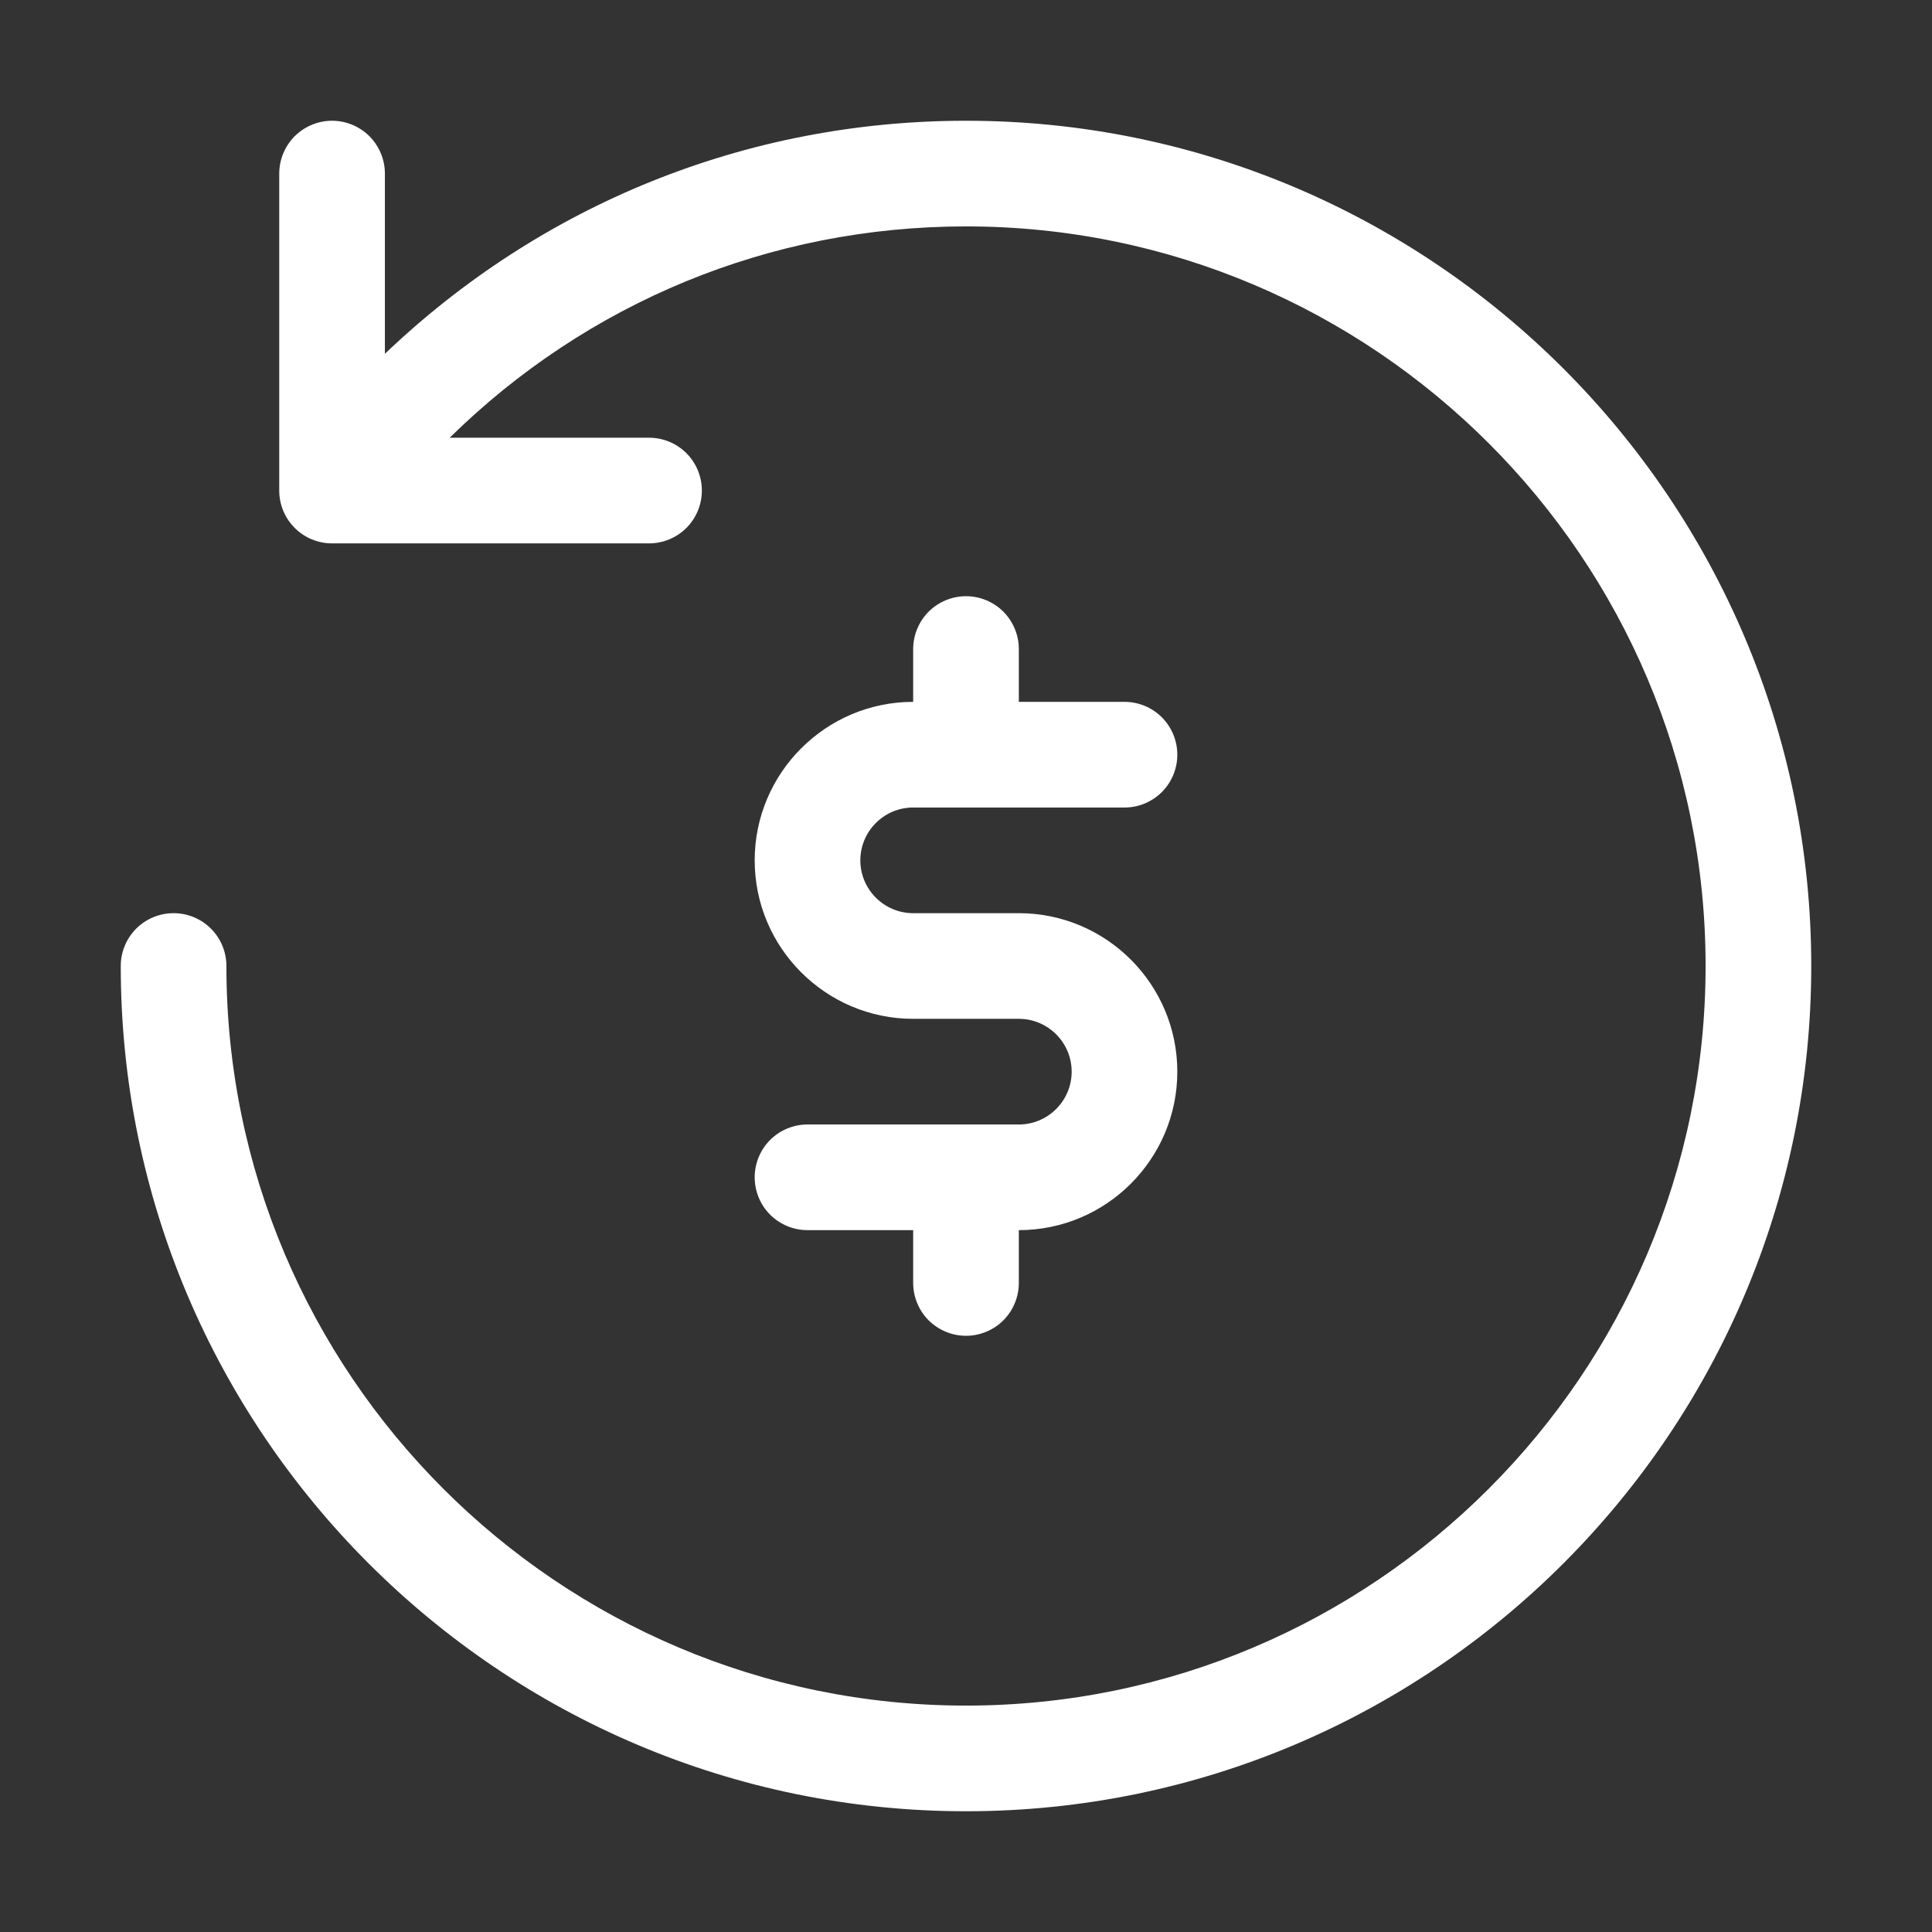
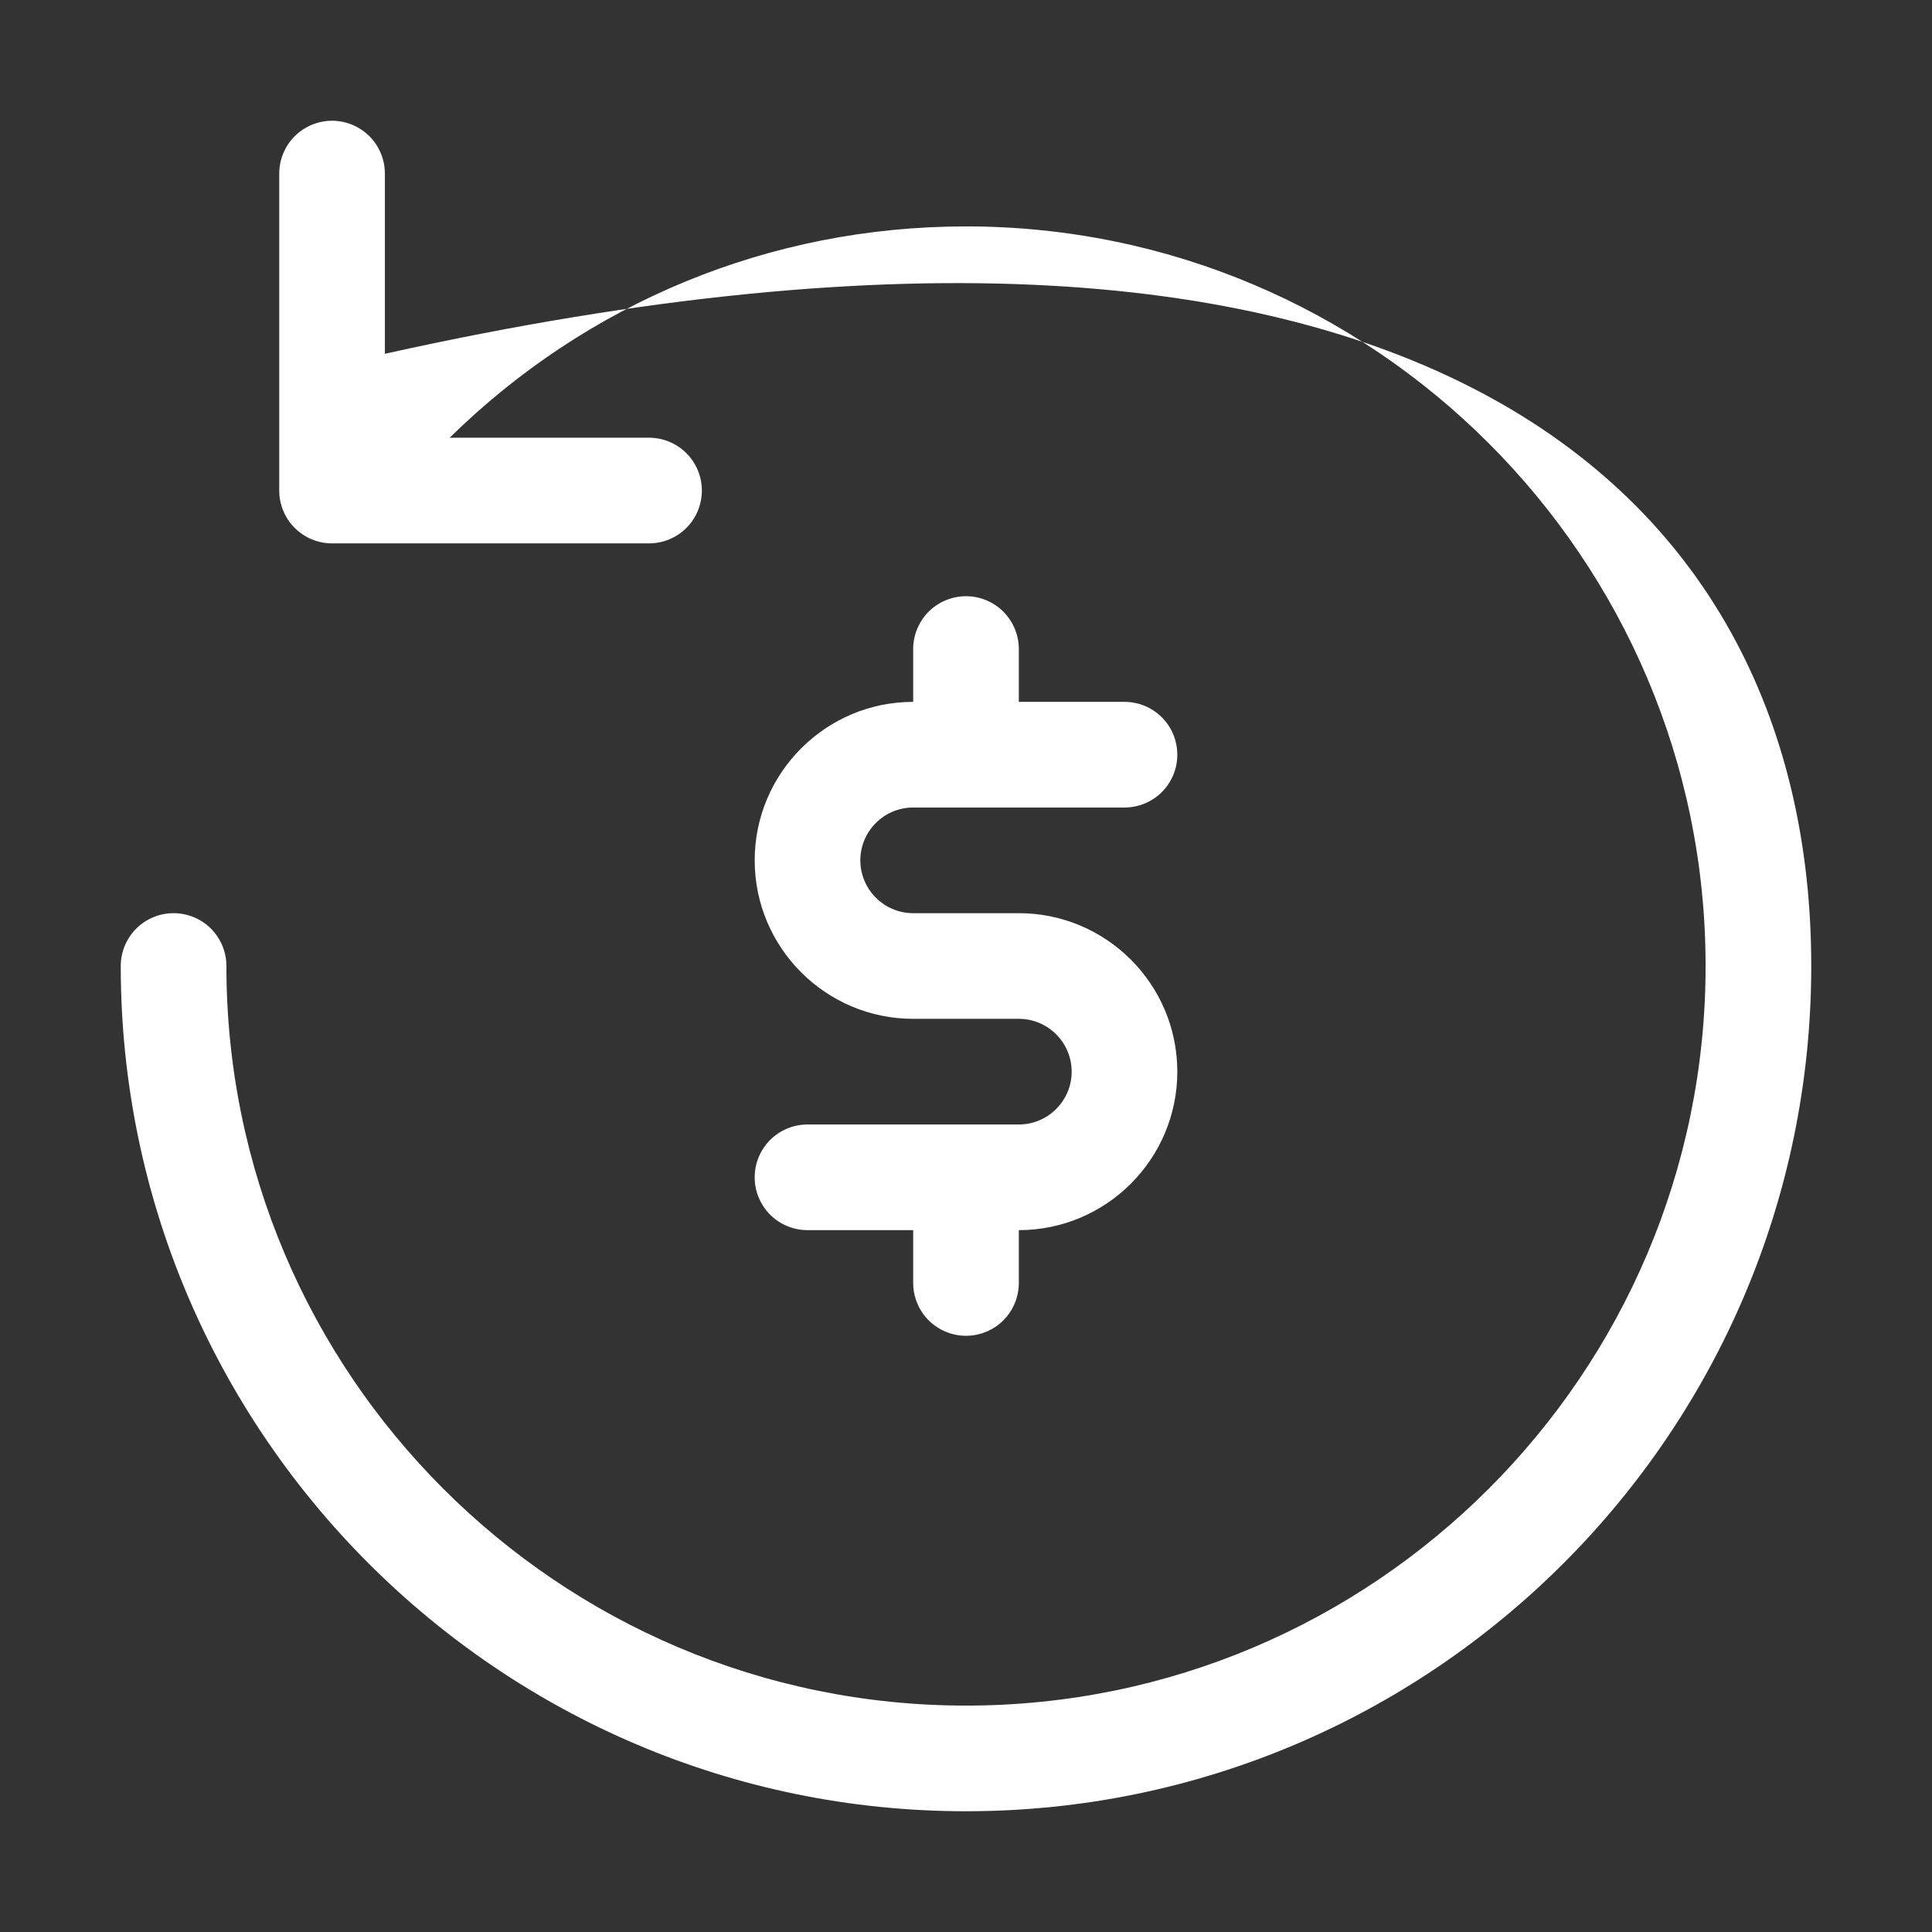
<svg xmlns="http://www.w3.org/2000/svg" width="32" height="32" viewBox="0 0 32 32" fill="none">
  <rect x="0" y="0" width="32" height="32" fill="#333333" stroke="none" />
-   <path d="M30 16C30 23.72 23.72 30 16 30C8.28 30 2 23.72 2 16C2 15.768 2.092 15.545 2.256 15.381C2.42 15.217 2.643 15.125 2.875 15.125C3.107 15.125 3.33 15.217 3.494 15.381C3.658 15.545 3.75 15.768 3.75 16C3.75 22.755 9.245 28.25 16 28.25C22.755 28.25 28.25 22.755 28.25 16C28.25 9.245 22.755 3.75 16 3.75C12.745 3.75 9.722 5.016 7.448 7.25H10.75C10.982 7.25 11.205 7.342 11.369 7.506C11.533 7.67 11.625 7.893 11.625 8.125C11.625 8.357 11.533 8.58 11.369 8.744C11.205 8.908 10.982 9 10.75 9H5.5C5.268 9 5.045 8.908 4.881 8.744C4.717 8.58 4.625 8.357 4.625 8.125V2.875C4.625 2.76 4.648 2.646 4.692 2.54C4.736 2.434 4.8 2.338 4.881 2.256C4.963 2.175 5.059 2.111 5.165 2.067C5.271 2.023 5.385 2 5.5 2C5.615 2 5.729 2.023 5.835 2.067C5.941 2.111 6.037 2.175 6.119 2.256C6.2 2.338 6.264 2.434 6.308 2.54C6.352 2.646 6.375 2.76 6.375 2.875V5.86C8.957 3.396 12.349 2 16 2C23.72 2 30 8.28 30 16ZM16.875 15.125H15.125C14.642 15.125 14.25 14.732 14.25 14.25C14.25 13.768 14.642 13.375 15.125 13.375H18.625C18.857 13.375 19.08 13.283 19.244 13.119C19.408 12.955 19.5 12.732 19.5 12.5C19.5 12.268 19.408 12.045 19.244 11.881C19.08 11.717 18.857 11.625 18.625 11.625H16.875V10.75C16.875 10.635 16.852 10.521 16.808 10.415C16.764 10.309 16.7 10.213 16.619 10.131C16.538 10.05 16.441 9.986 16.335 9.942C16.229 9.898 16.115 9.875 16 9.875C15.885 9.875 15.771 9.898 15.665 9.942C15.559 9.986 15.463 10.05 15.381 10.131C15.3 10.213 15.236 10.309 15.192 10.415C15.148 10.521 15.125 10.635 15.125 10.75V11.625C13.678 11.625 12.5 12.803 12.5 14.25C12.5 15.697 13.678 16.875 15.125 16.875H16.875C17.358 16.875 17.75 17.268 17.75 17.75C17.75 18.232 17.358 18.625 16.875 18.625H13.375C13.143 18.625 12.92 18.717 12.756 18.881C12.592 19.045 12.5 19.268 12.5 19.5C12.5 19.732 12.592 19.955 12.756 20.119C12.92 20.283 13.143 20.375 13.375 20.375H15.125V21.25C15.125 21.365 15.148 21.479 15.192 21.585C15.236 21.691 15.3 21.788 15.381 21.869C15.463 21.95 15.559 22.014 15.665 22.058C15.771 22.102 15.885 22.125 16 22.125C16.115 22.125 16.229 22.102 16.335 22.058C16.441 22.014 16.538 21.95 16.619 21.869C16.7 21.788 16.764 21.691 16.808 21.585C16.852 21.479 16.875 21.365 16.875 21.25V20.375C18.323 20.375 19.5 19.198 19.5 17.75C19.5 16.302 18.323 15.125 16.875 15.125Z" fill="white" />
+   <path d="M30 16C30 23.72 23.72 30 16 30C8.28 30 2 23.72 2 16C2 15.768 2.092 15.545 2.256 15.381C2.42 15.217 2.643 15.125 2.875 15.125C3.107 15.125 3.33 15.217 3.494 15.381C3.658 15.545 3.75 15.768 3.75 16C3.75 22.755 9.245 28.25 16 28.25C22.755 28.25 28.25 22.755 28.25 16C28.25 9.245 22.755 3.75 16 3.75C12.745 3.75 9.722 5.016 7.448 7.25H10.75C10.982 7.25 11.205 7.342 11.369 7.506C11.533 7.67 11.625 7.893 11.625 8.125C11.625 8.357 11.533 8.58 11.369 8.744C11.205 8.908 10.982 9 10.75 9H5.5C5.268 9 5.045 8.908 4.881 8.744C4.717 8.58 4.625 8.357 4.625 8.125V2.875C4.625 2.76 4.648 2.646 4.692 2.54C4.736 2.434 4.8 2.338 4.881 2.256C4.963 2.175 5.059 2.111 5.165 2.067C5.271 2.023 5.385 2 5.5 2C5.615 2 5.729 2.023 5.835 2.067C5.941 2.111 6.037 2.175 6.119 2.256C6.2 2.338 6.264 2.434 6.308 2.54C6.352 2.646 6.375 2.76 6.375 2.875V5.86C23.72 2 30 8.28 30 16ZM16.875 15.125H15.125C14.642 15.125 14.25 14.732 14.25 14.25C14.25 13.768 14.642 13.375 15.125 13.375H18.625C18.857 13.375 19.08 13.283 19.244 13.119C19.408 12.955 19.5 12.732 19.5 12.5C19.5 12.268 19.408 12.045 19.244 11.881C19.08 11.717 18.857 11.625 18.625 11.625H16.875V10.75C16.875 10.635 16.852 10.521 16.808 10.415C16.764 10.309 16.7 10.213 16.619 10.131C16.538 10.05 16.441 9.986 16.335 9.942C16.229 9.898 16.115 9.875 16 9.875C15.885 9.875 15.771 9.898 15.665 9.942C15.559 9.986 15.463 10.05 15.381 10.131C15.3 10.213 15.236 10.309 15.192 10.415C15.148 10.521 15.125 10.635 15.125 10.75V11.625C13.678 11.625 12.5 12.803 12.5 14.25C12.5 15.697 13.678 16.875 15.125 16.875H16.875C17.358 16.875 17.75 17.268 17.75 17.75C17.75 18.232 17.358 18.625 16.875 18.625H13.375C13.143 18.625 12.92 18.717 12.756 18.881C12.592 19.045 12.5 19.268 12.5 19.5C12.5 19.732 12.592 19.955 12.756 20.119C12.92 20.283 13.143 20.375 13.375 20.375H15.125V21.25C15.125 21.365 15.148 21.479 15.192 21.585C15.236 21.691 15.3 21.788 15.381 21.869C15.463 21.95 15.559 22.014 15.665 22.058C15.771 22.102 15.885 22.125 16 22.125C16.115 22.125 16.229 22.102 16.335 22.058C16.441 22.014 16.538 21.95 16.619 21.869C16.7 21.788 16.764 21.691 16.808 21.585C16.852 21.479 16.875 21.365 16.875 21.25V20.375C18.323 20.375 19.5 19.198 19.5 17.75C19.5 16.302 18.323 15.125 16.875 15.125Z" fill="white" />
</svg>